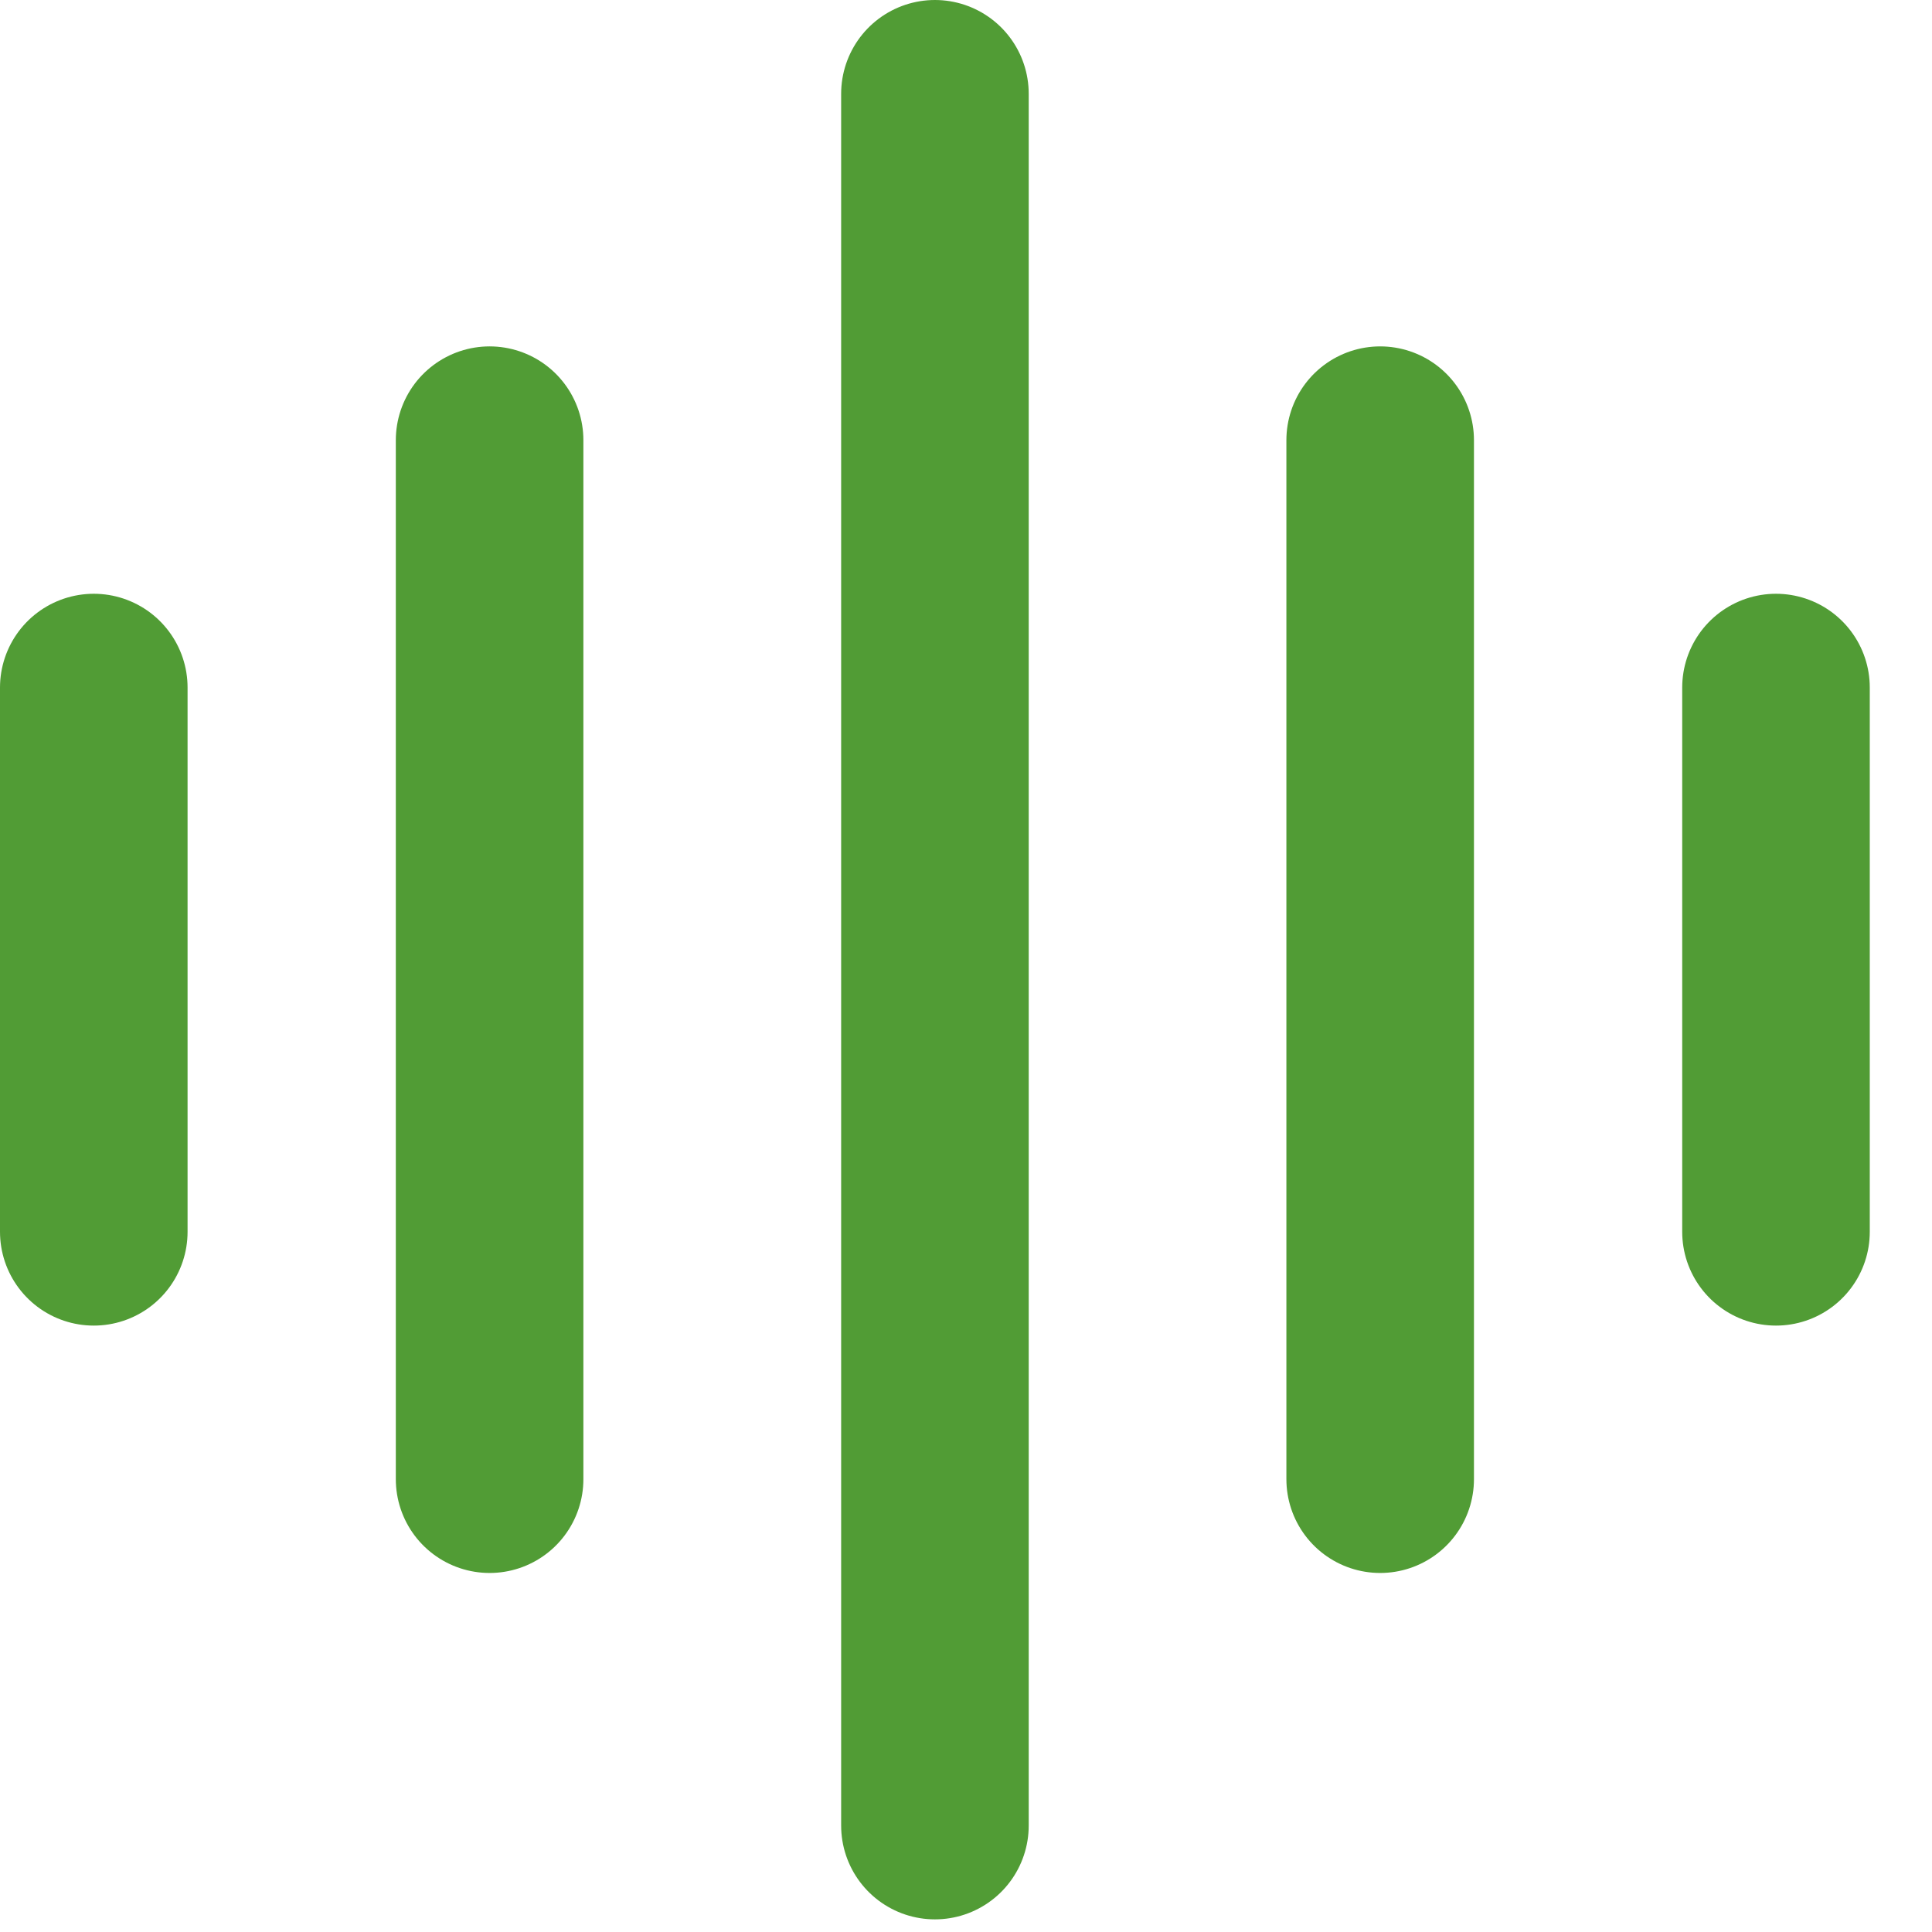
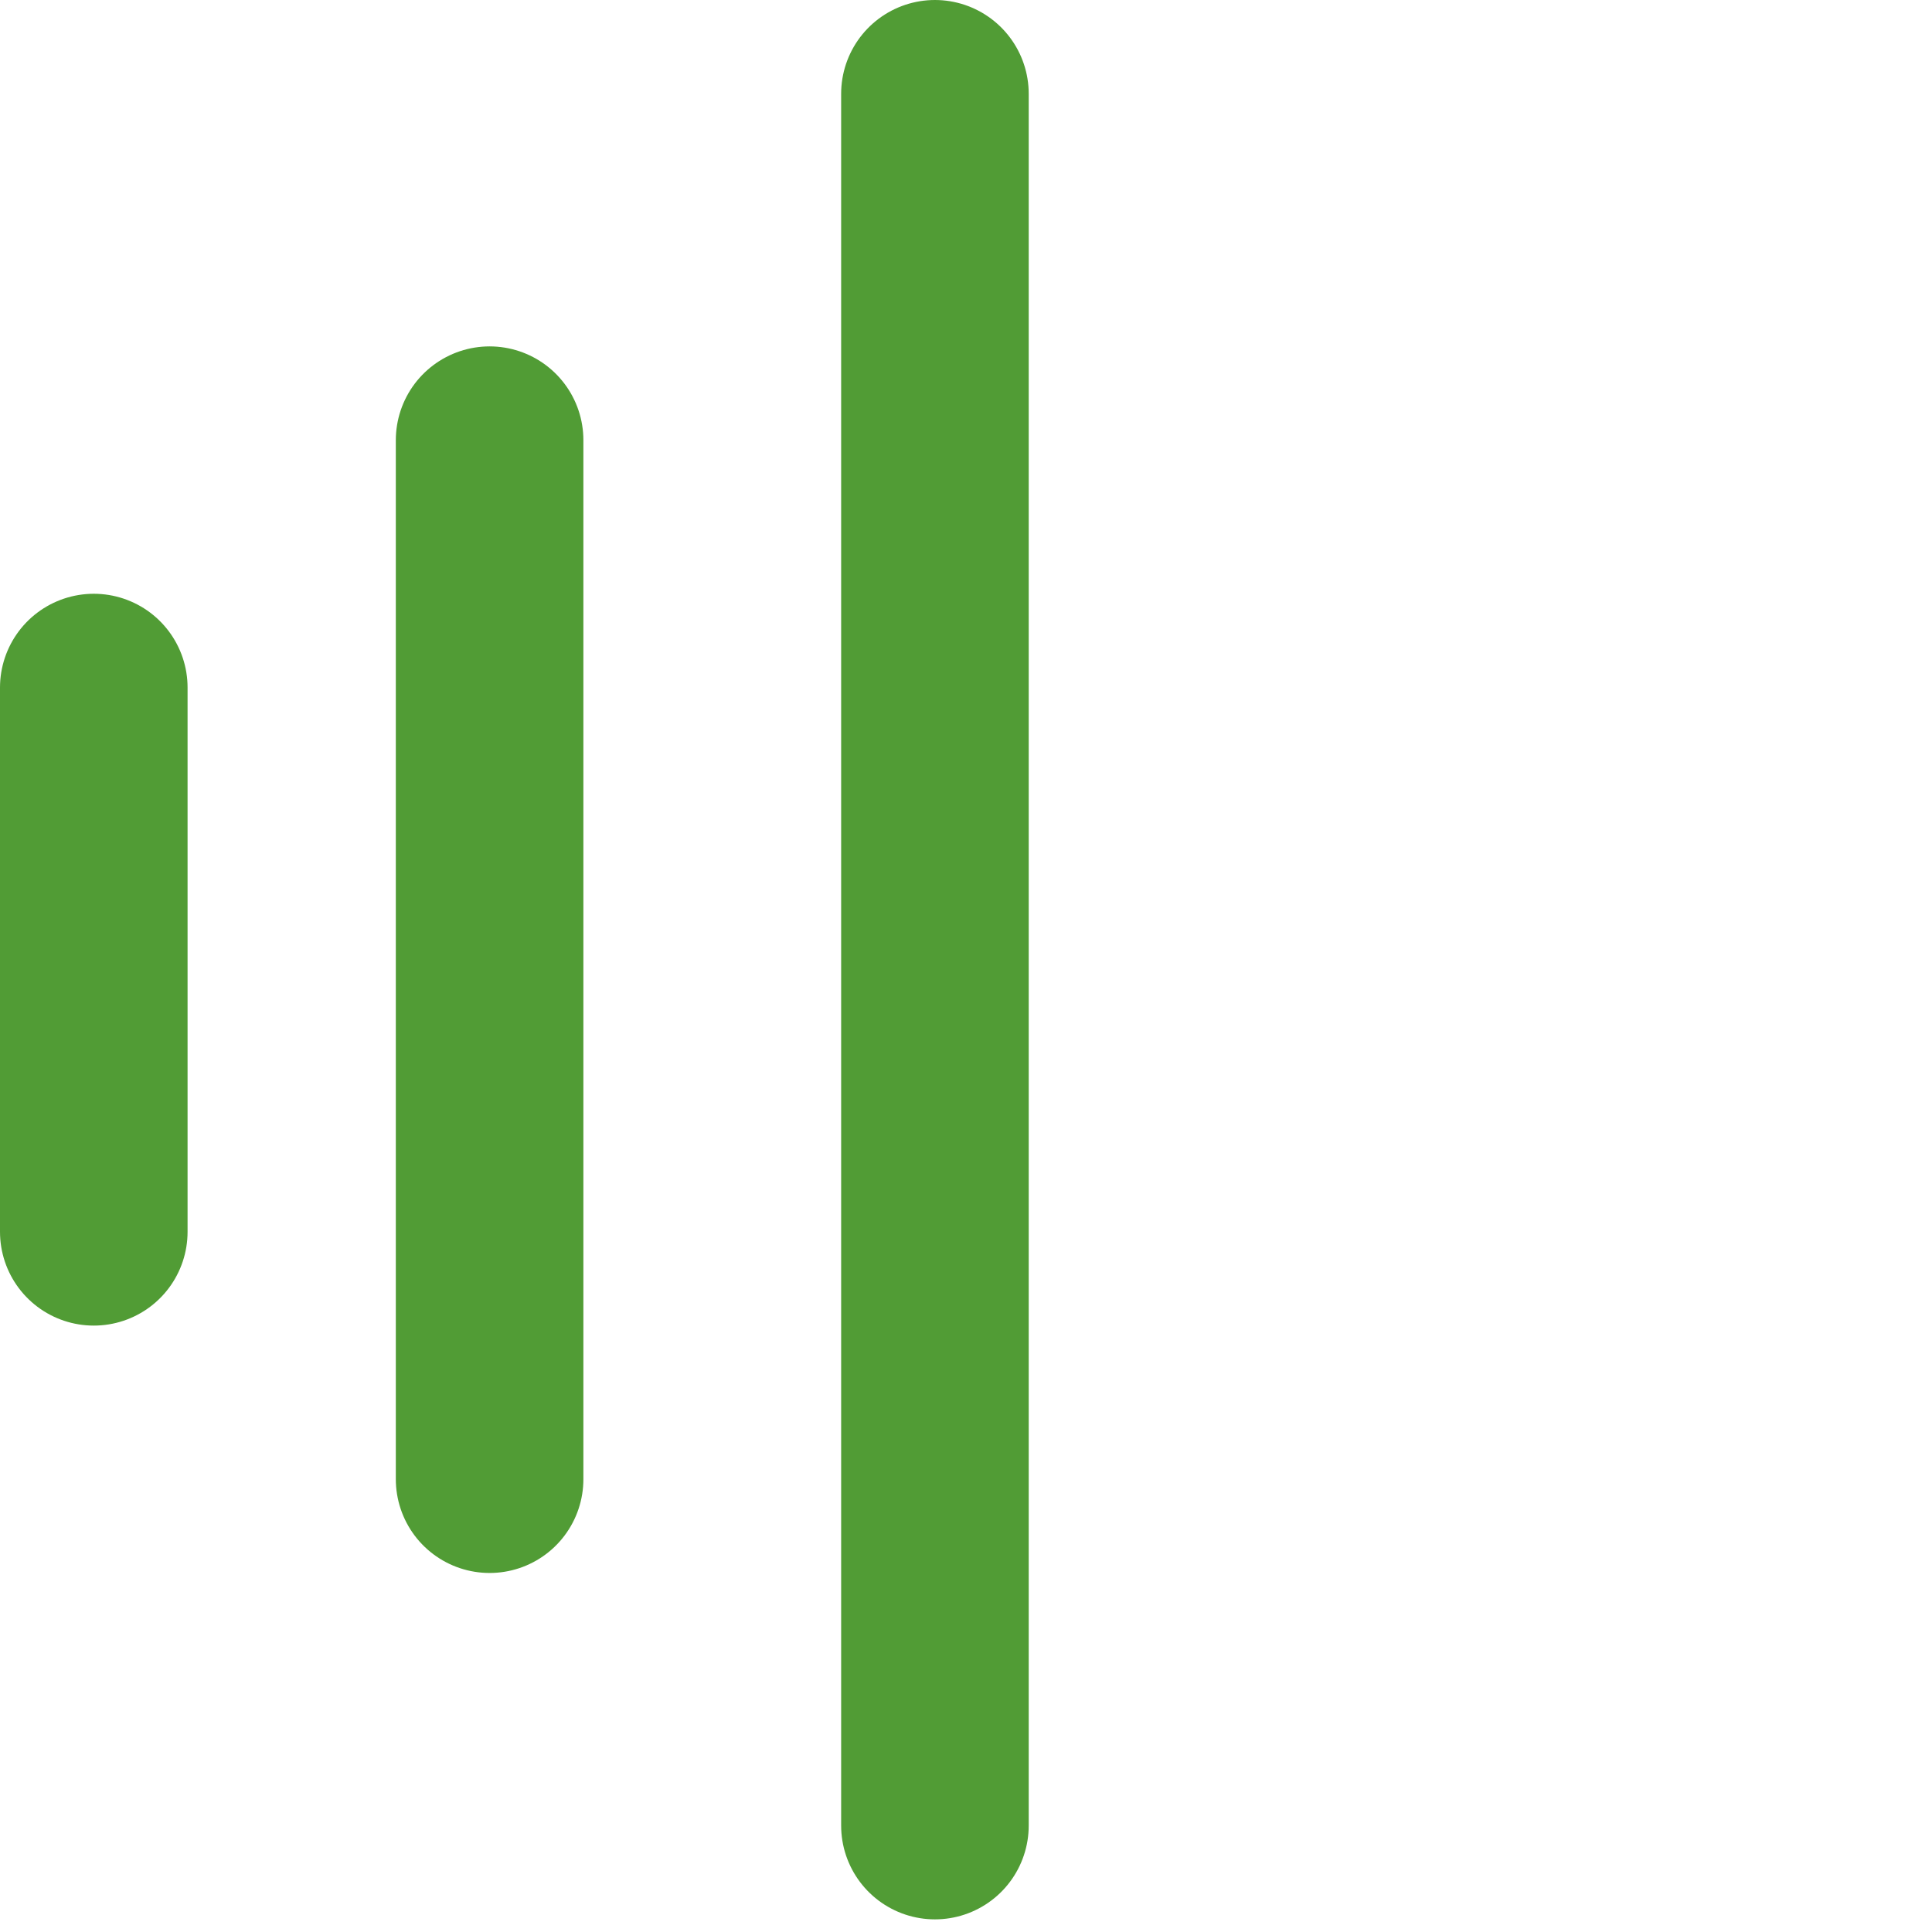
<svg xmlns="http://www.w3.org/2000/svg" width="24" height="24" viewBox="0 0 24 24" fill="none">
  <path d="M11.614 1.165V22.678" stroke="#519C35" stroke-width="2.33" stroke-linecap="round" />
-   <path d="M17.145 5.468V18.375" stroke="#519C35" stroke-width="2.33" stroke-linecap="round" />
  <path d="M1.165 8.541V15.302" stroke="#519C35" stroke-width="2.33" stroke-linecap="round" />
-   <path d="M22.062 8.541V15.302" stroke="#519C35" stroke-width="2.33" stroke-linecap="round" />
  <path d="M6.082 5.468V18.375" stroke="#519C35" stroke-width="2.33" stroke-linecap="round" />
</svg>